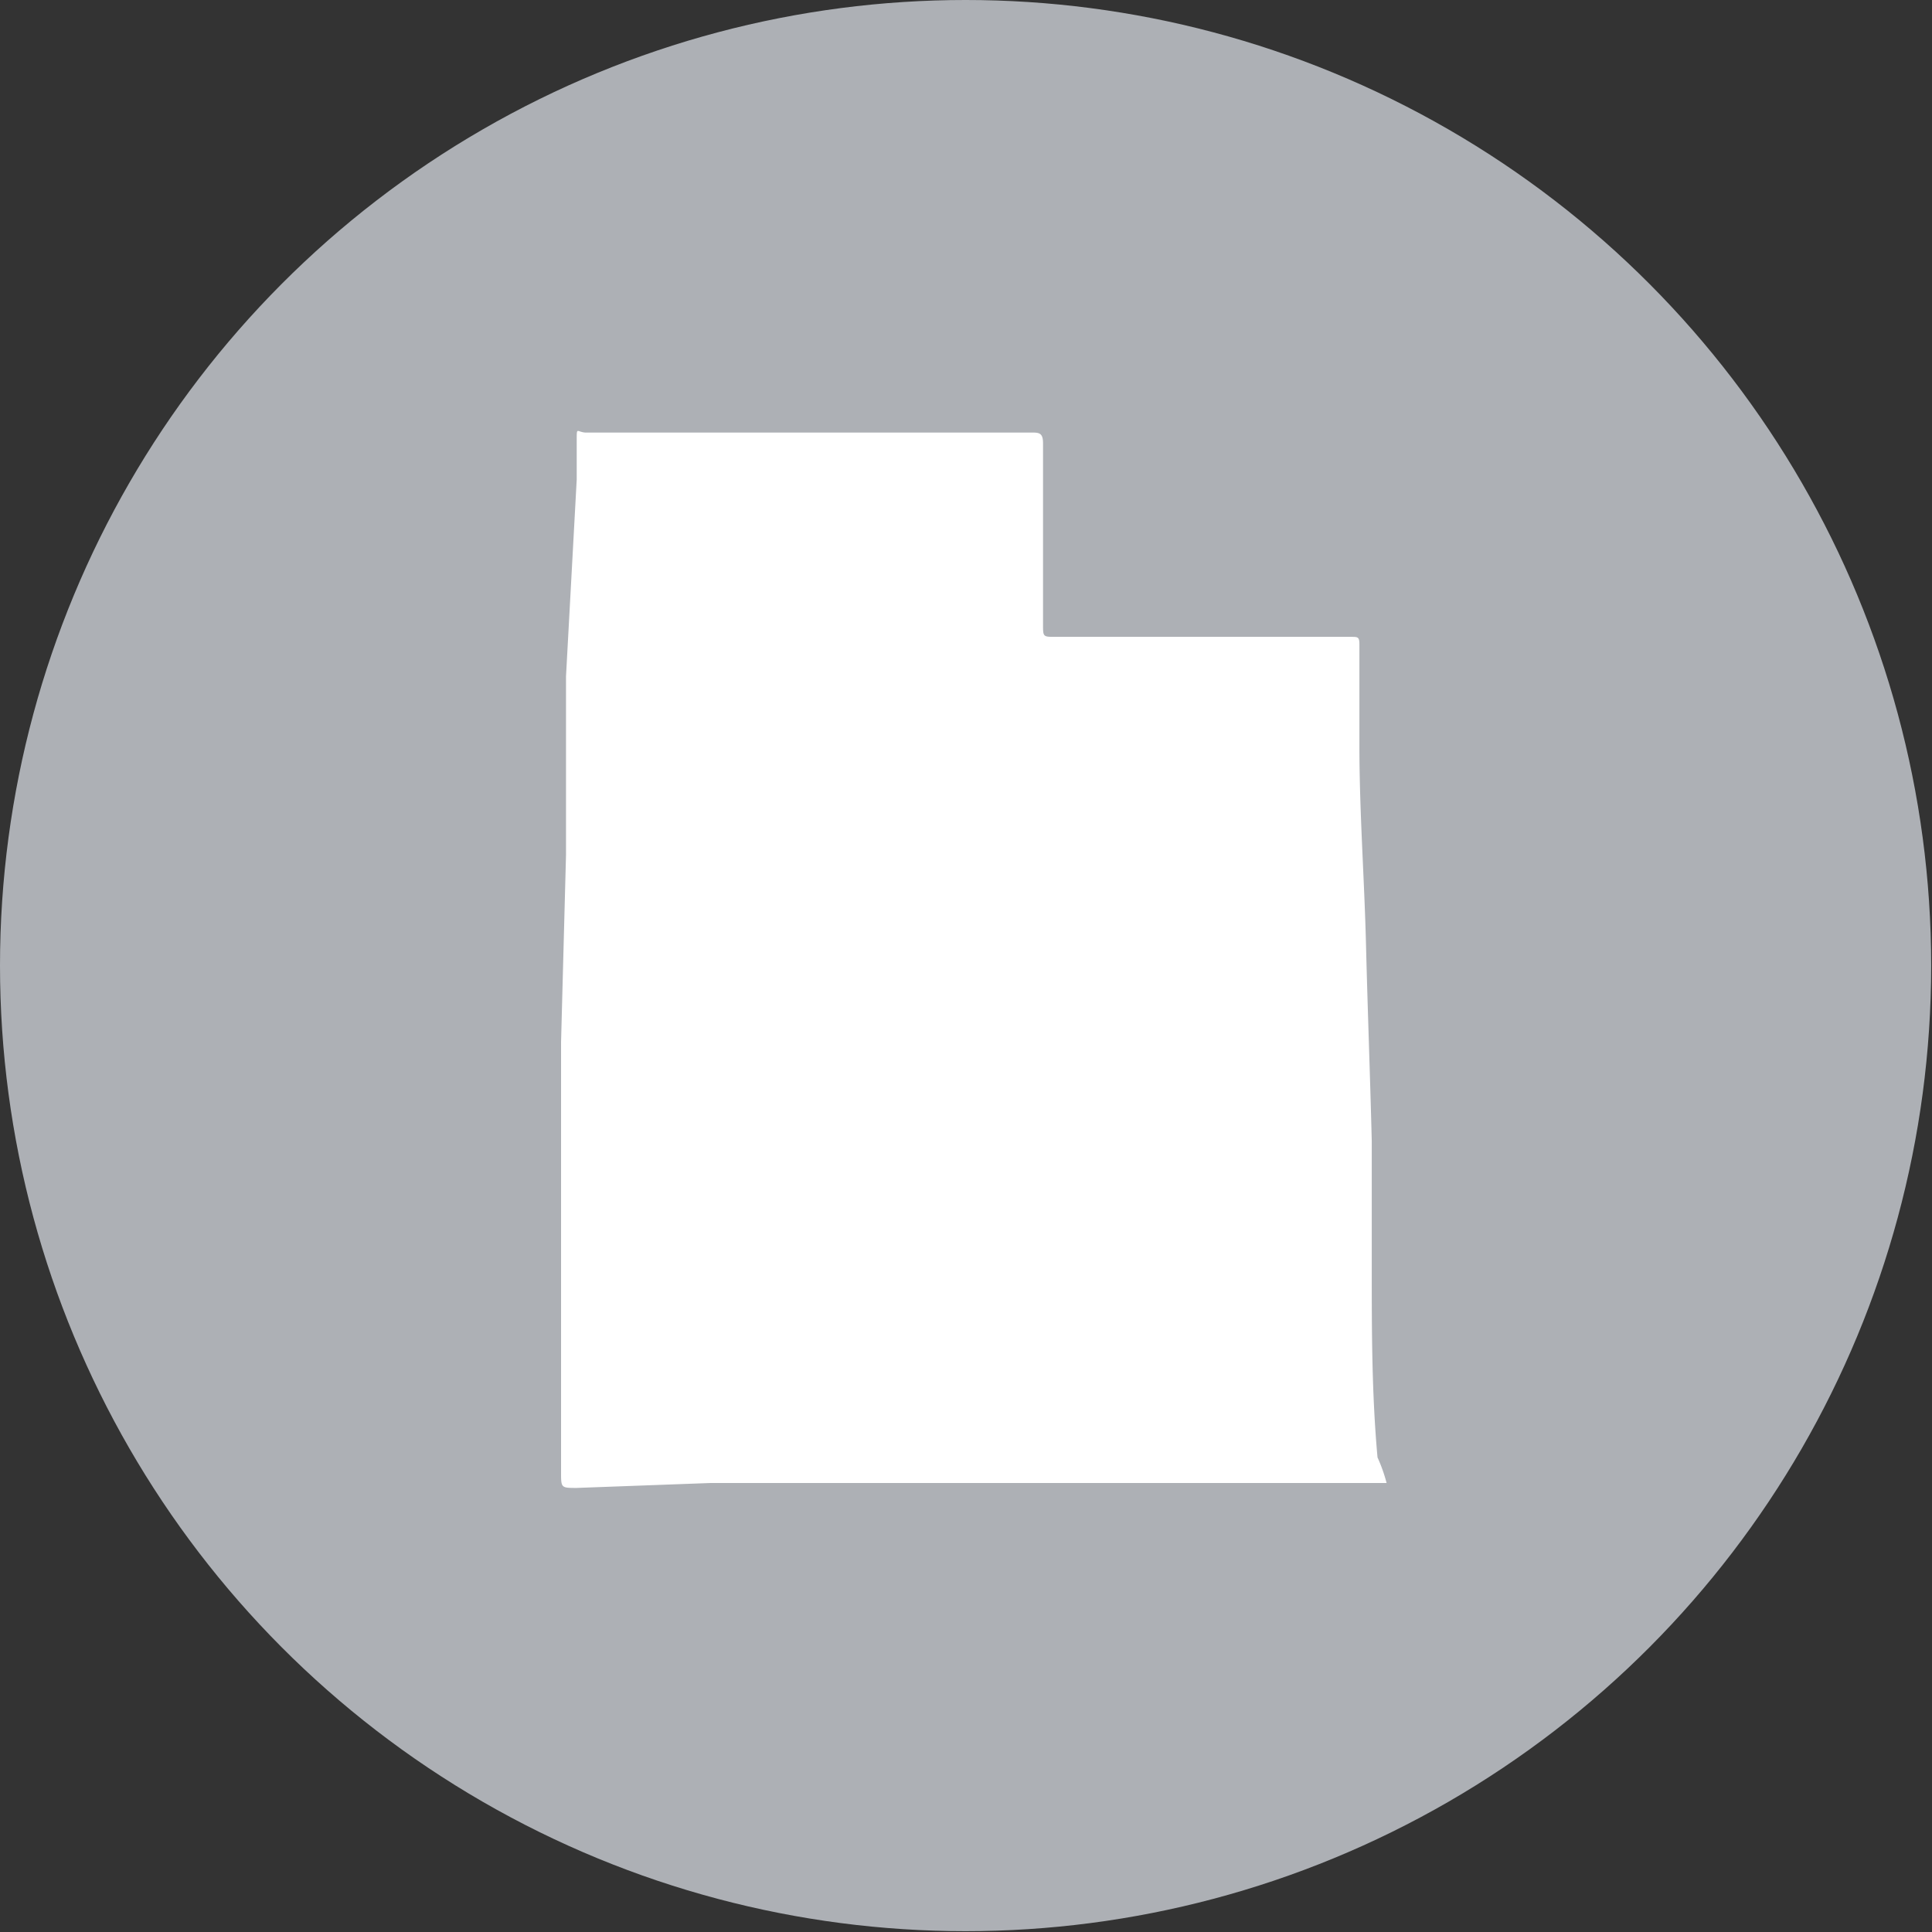
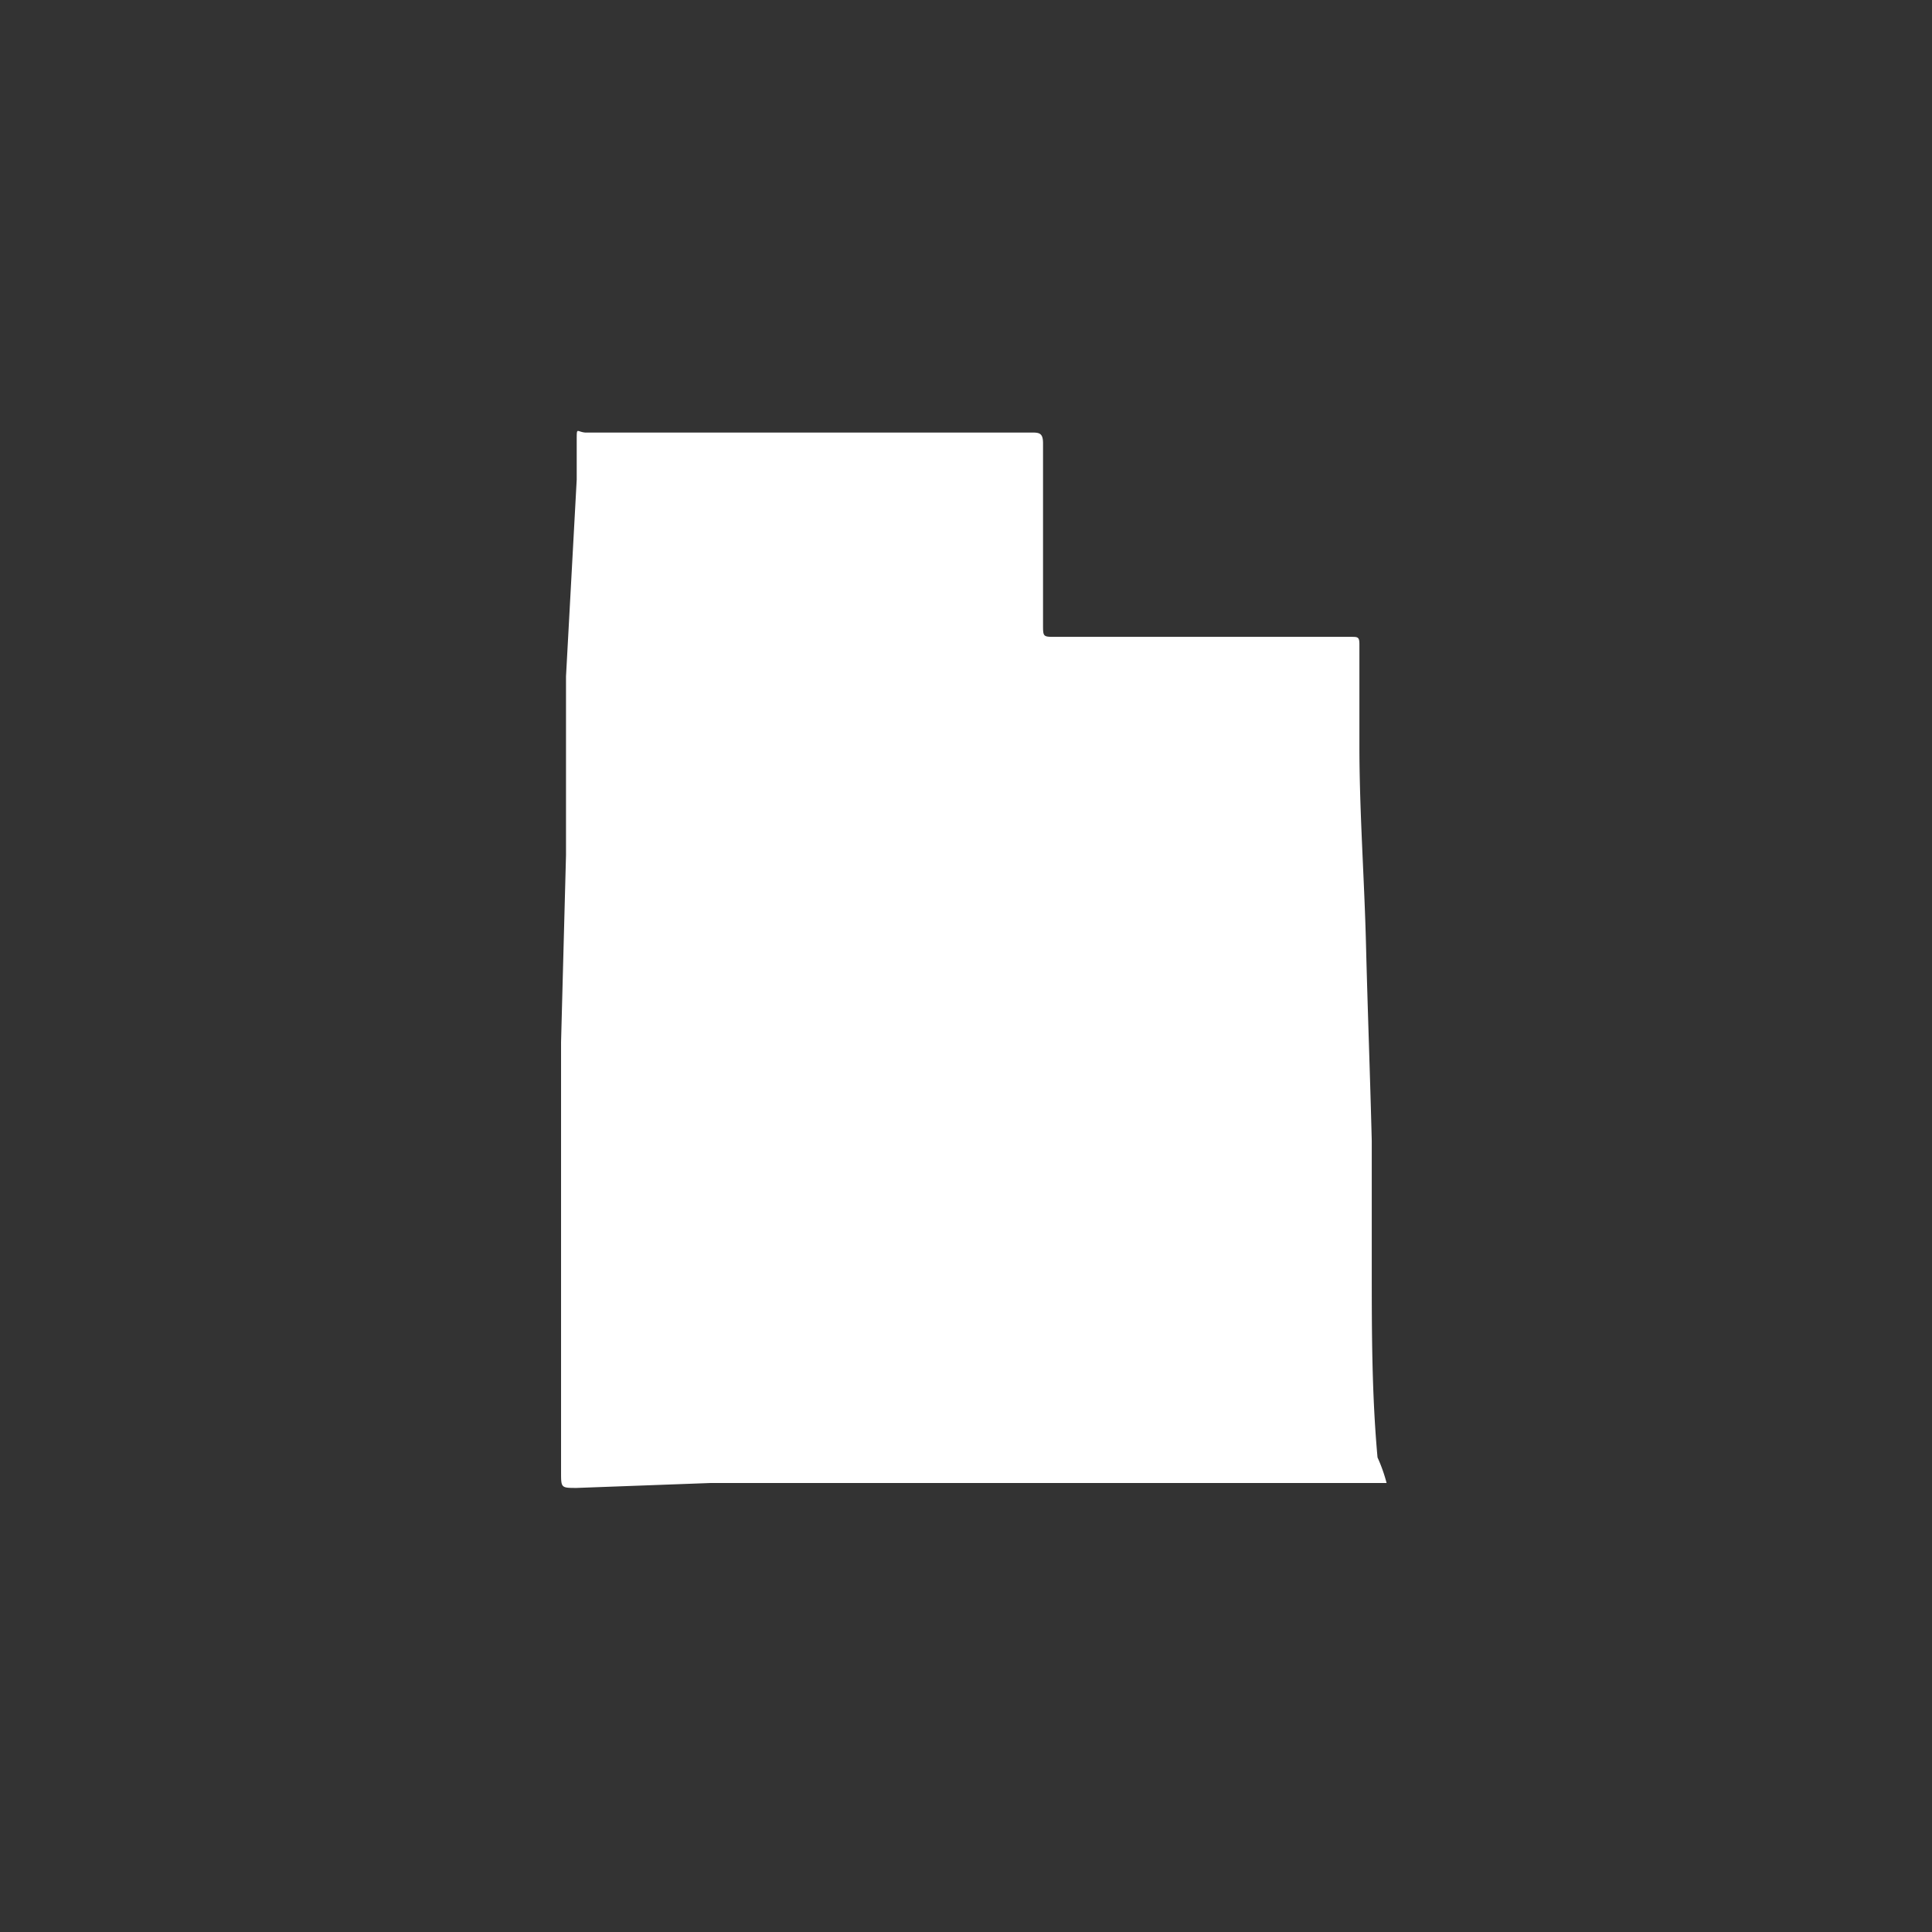
<svg xmlns="http://www.w3.org/2000/svg" viewBox="0 0 23.45 23.45">
  <rect x="0" y="0" width="23.45" height="23.45" fill="#333333" stroke="none" />
  <defs>
    <style>
      .cls-1 {
        fill: #adb0b5;
      }

      .cls-2 {
        fill: #fff;
      }
    </style>
  </defs>
  <title>utah</title>
  <g id="Layer_2" data-name="Layer 2">
    <g id="Layer_1-2" data-name="Layer 1">
      <g>
-         <circle class="cls-1" cx="11.72" cy="11.72" r="11.72" />
        <path class="cls-2" d="M16.83,18h-.46l-2.54,0L10.7,18,8.63,18,7,18.06c-.19,0-.19,0-.19-.19,0-.74,0-1.48,0-2.22,0-1,0-2,0-3l.06-2.27c0-.72,0-1.45,0-2.17L7,5.82c0-.16,0-.32,0-.48s0-.1.1-.09h5.41c.1,0,.15,0,.15.13,0,.29,0,.58,0,.86,0,.45,0,.89,0,1.34,0,.15,0,.15.15.15h3.59c.08,0,.1,0,.1.09,0,.41,0,.82,0,1.23,0,.8.06,1.61.08,2.41s.05,1.59.07,2.39c0,.51,0,1,0,1.54,0,.76,0,1.53.07,2.3A1.91,1.91,0,0,1,16.83,18Z" />
      </g>
    </g>
  </g>
</svg>